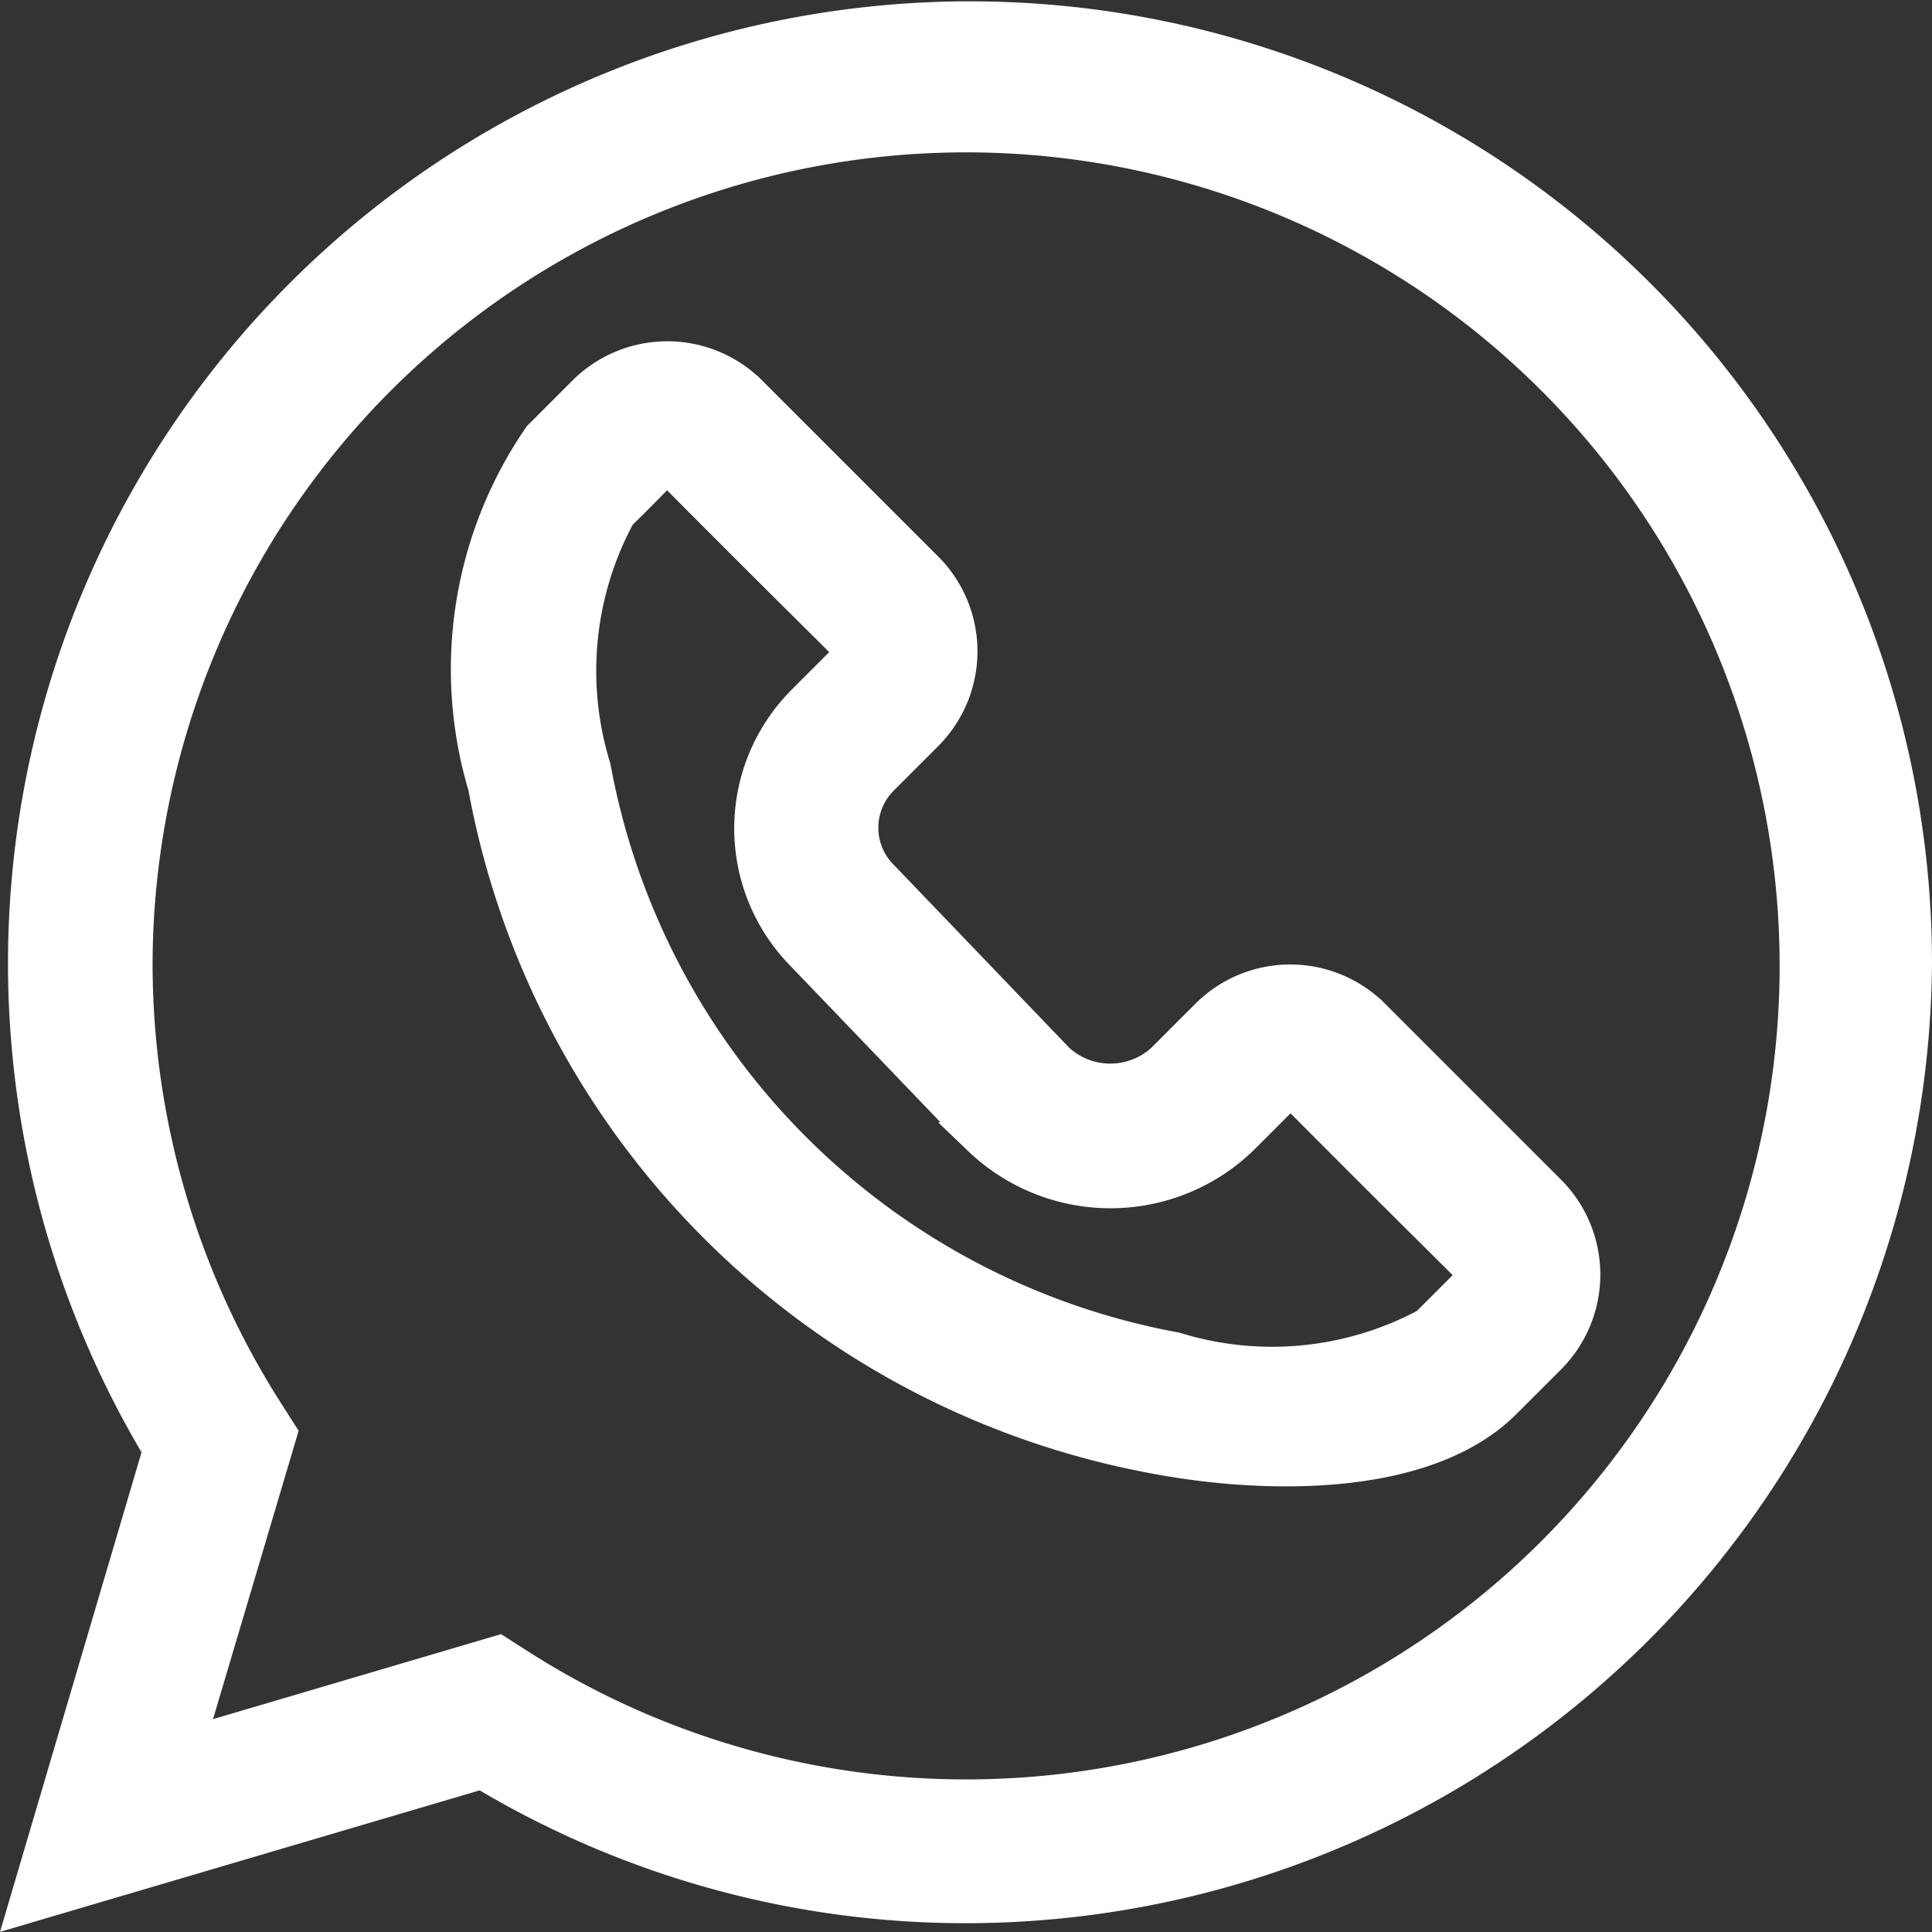
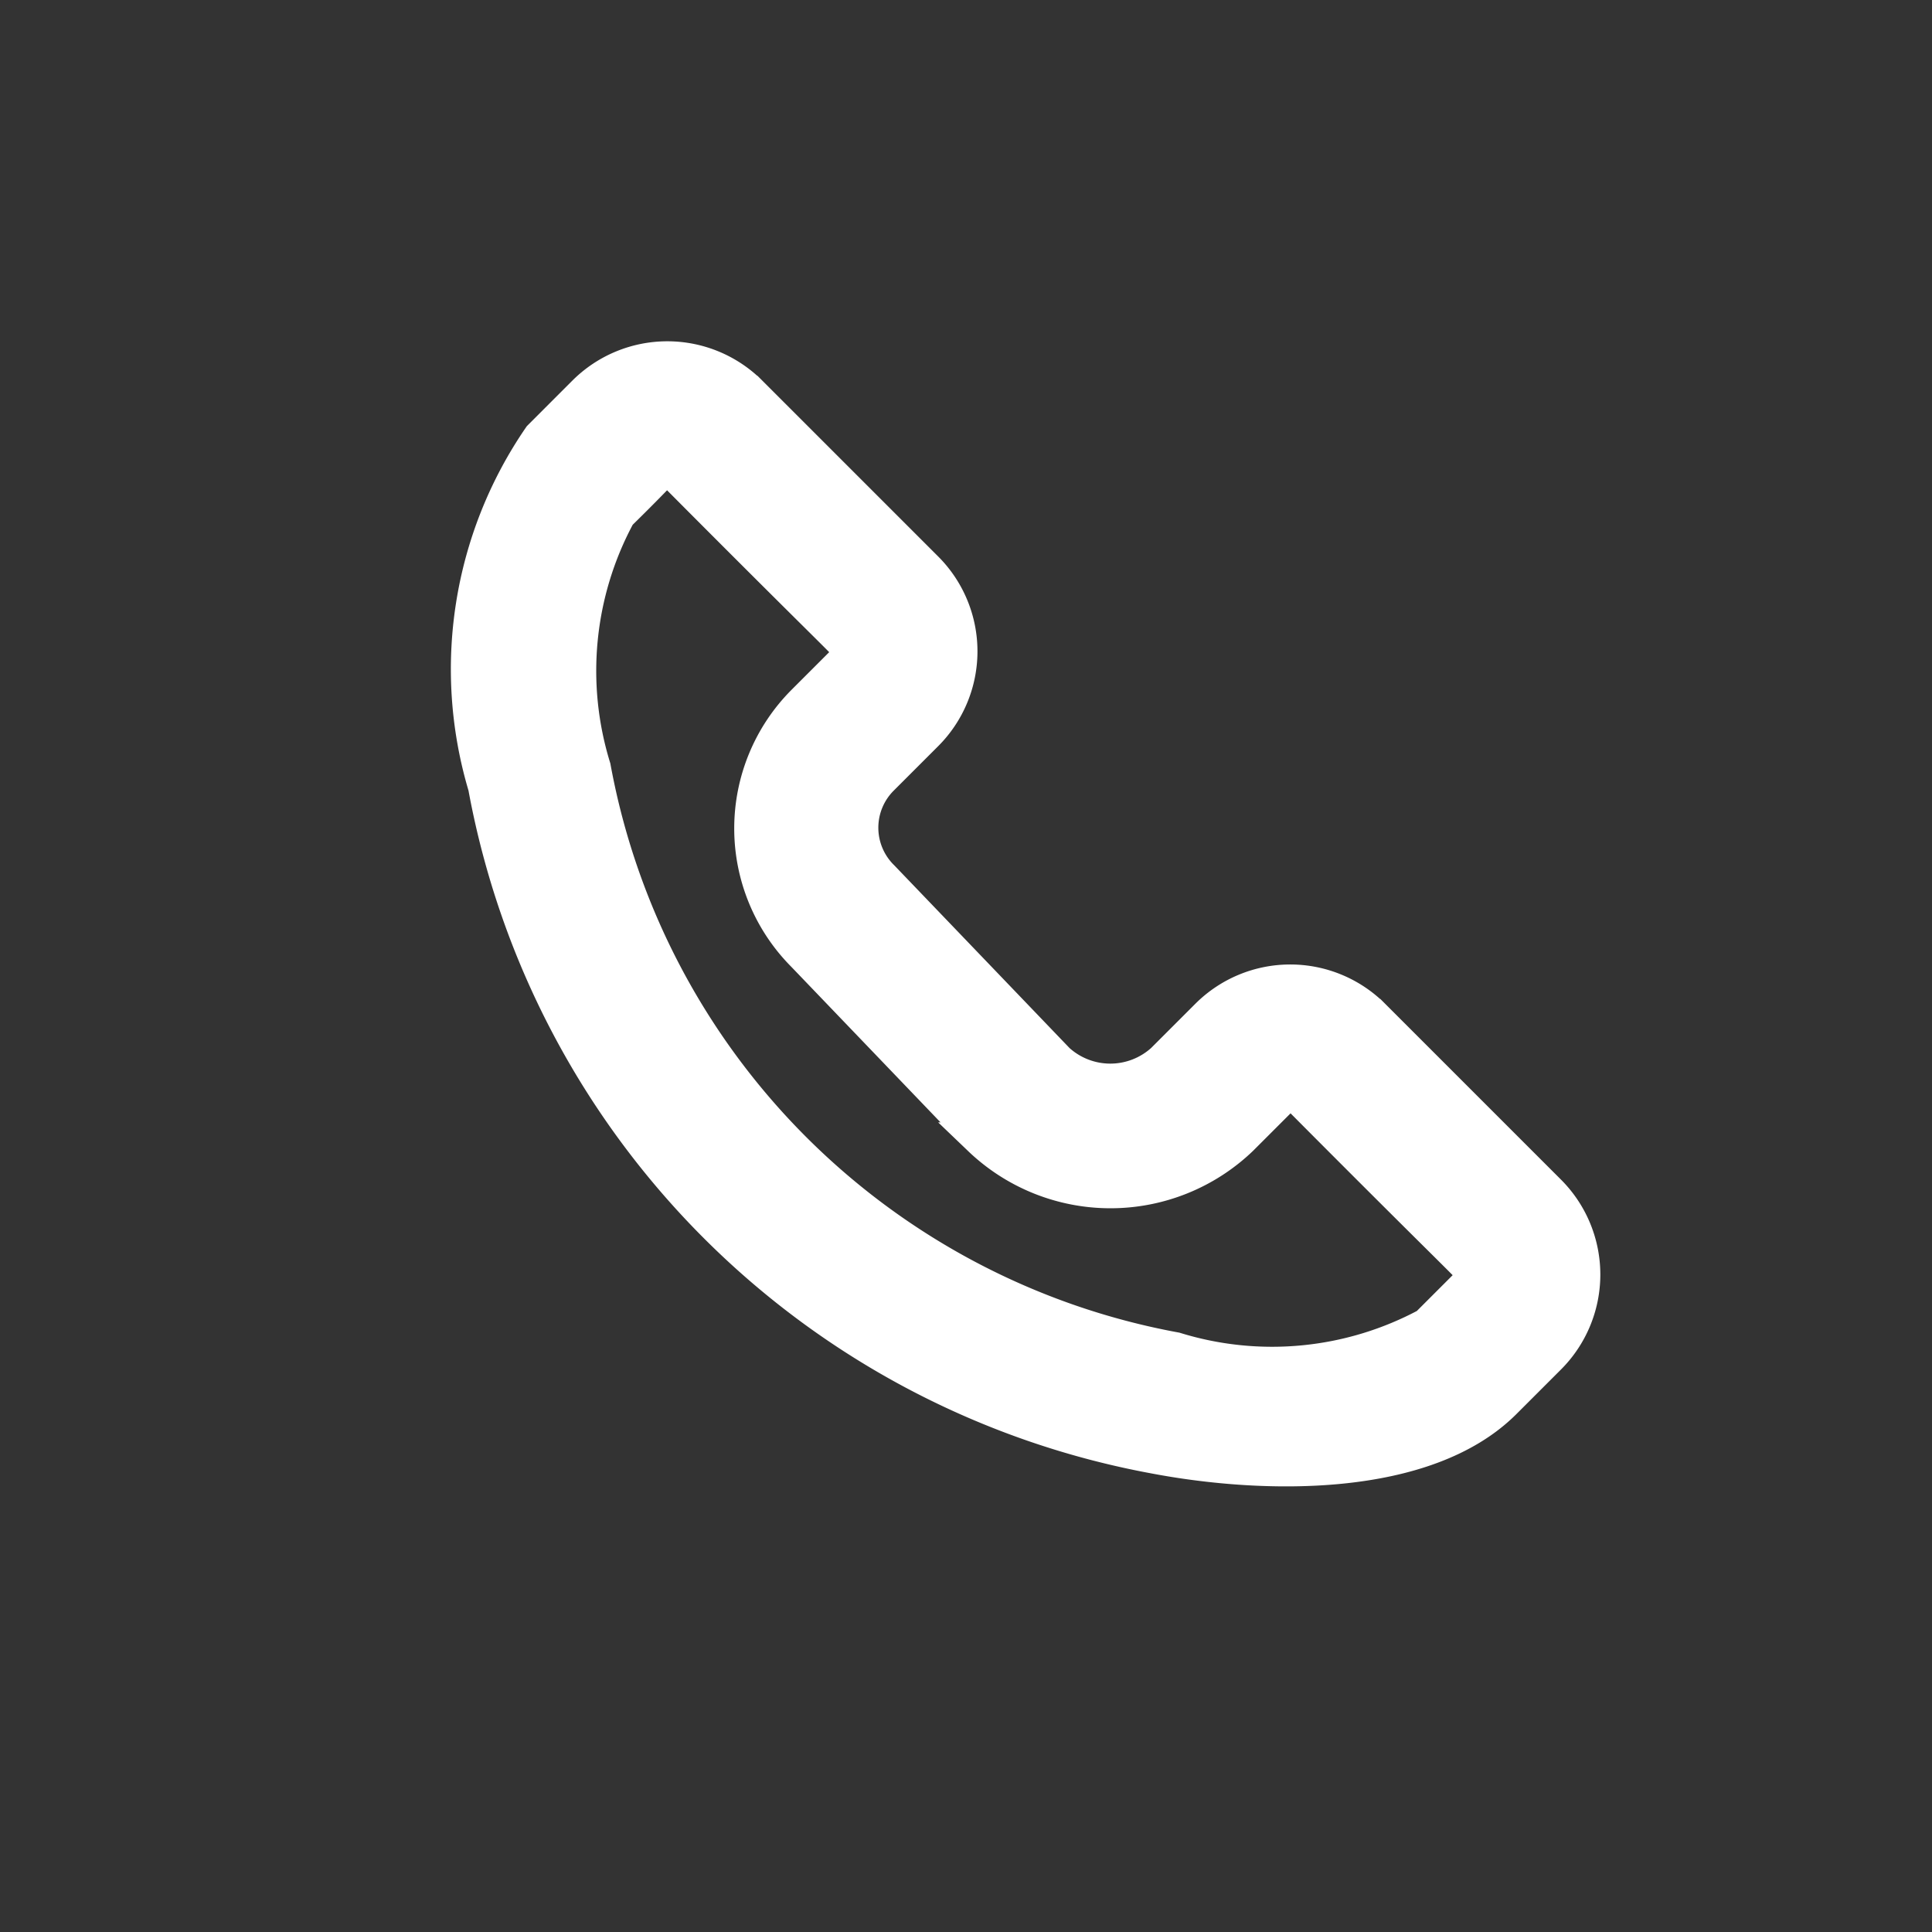
<svg xmlns="http://www.w3.org/2000/svg" width="17.372" height="17.372" viewBox="0 0 17.372 17.372">
  <rect x="0" y="0" width="17.372" height="17.372" fill="#333333" stroke="none" />
  <g transform="translate(0.222 0.15)">
-     <path d="M4.112,15.787A8.438,8.438,0,0,0,8.47,16.994,8.544,8.544,0,0,0,17,8.5,8.5,8.5,0,1,0,1.213,12.889L0,17ZM1,8.5a7.465,7.465,0,1,1,3.451,6.33l-.191-.122-2.789.823L2.3,12.739l-.122-.191A7.5,7.5,0,0,1,1,8.5Zm0,0" transform="translate(0 -0.001)" fill="#fff" stroke="#fff" stroke-width="0.3" />
    <path d="M121.243,96.52a7.507,7.507,0,0,0,6.02,6.02c.989.188,2.441.217,3.15-.493l.4-.4a1.057,1.057,0,0,0,0-1.495l-1.581-1.581a1.057,1.057,0,0,0-1.495,0l-.4.4a.7.7,0,0,1-.941,0l-1.577-1.644-.007-.007a.621.621,0,0,1,0-.877l.4-.4a1.056,1.056,0,0,0,0-1.495l-1.581-1.581a1.058,1.058,0,0,0-1.495,0l-.4.4h0a3.687,3.687,0,0,0-.493,3.15Zm1.2-2.446c.415-.406.393-.413.439-.413a.061.061,0,0,1,.043.018c1.666,1.675,1.6,1.577,1.6,1.625a.06.06,0,0,1-.018.043l-.4.4a1.615,1.615,0,0,0,0,2.282l1.578,1.645.007.007a1.7,1.7,0,0,0,2.352,0l.4-.4a.061.061,0,0,1,.087,0c1.666,1.675,1.6,1.577,1.6,1.625a.06.06,0,0,1-.018.043l-.4.4a2.945,2.945,0,0,1-2.26.219,6.511,6.511,0,0,1-5.228-5.229,2.945,2.945,0,0,1,.219-2.26Zm0,0" transform="translate(-117.105 -89.589)" fill="#fff" stroke="#fff" stroke-width="0.3" />
  </g>
</svg>